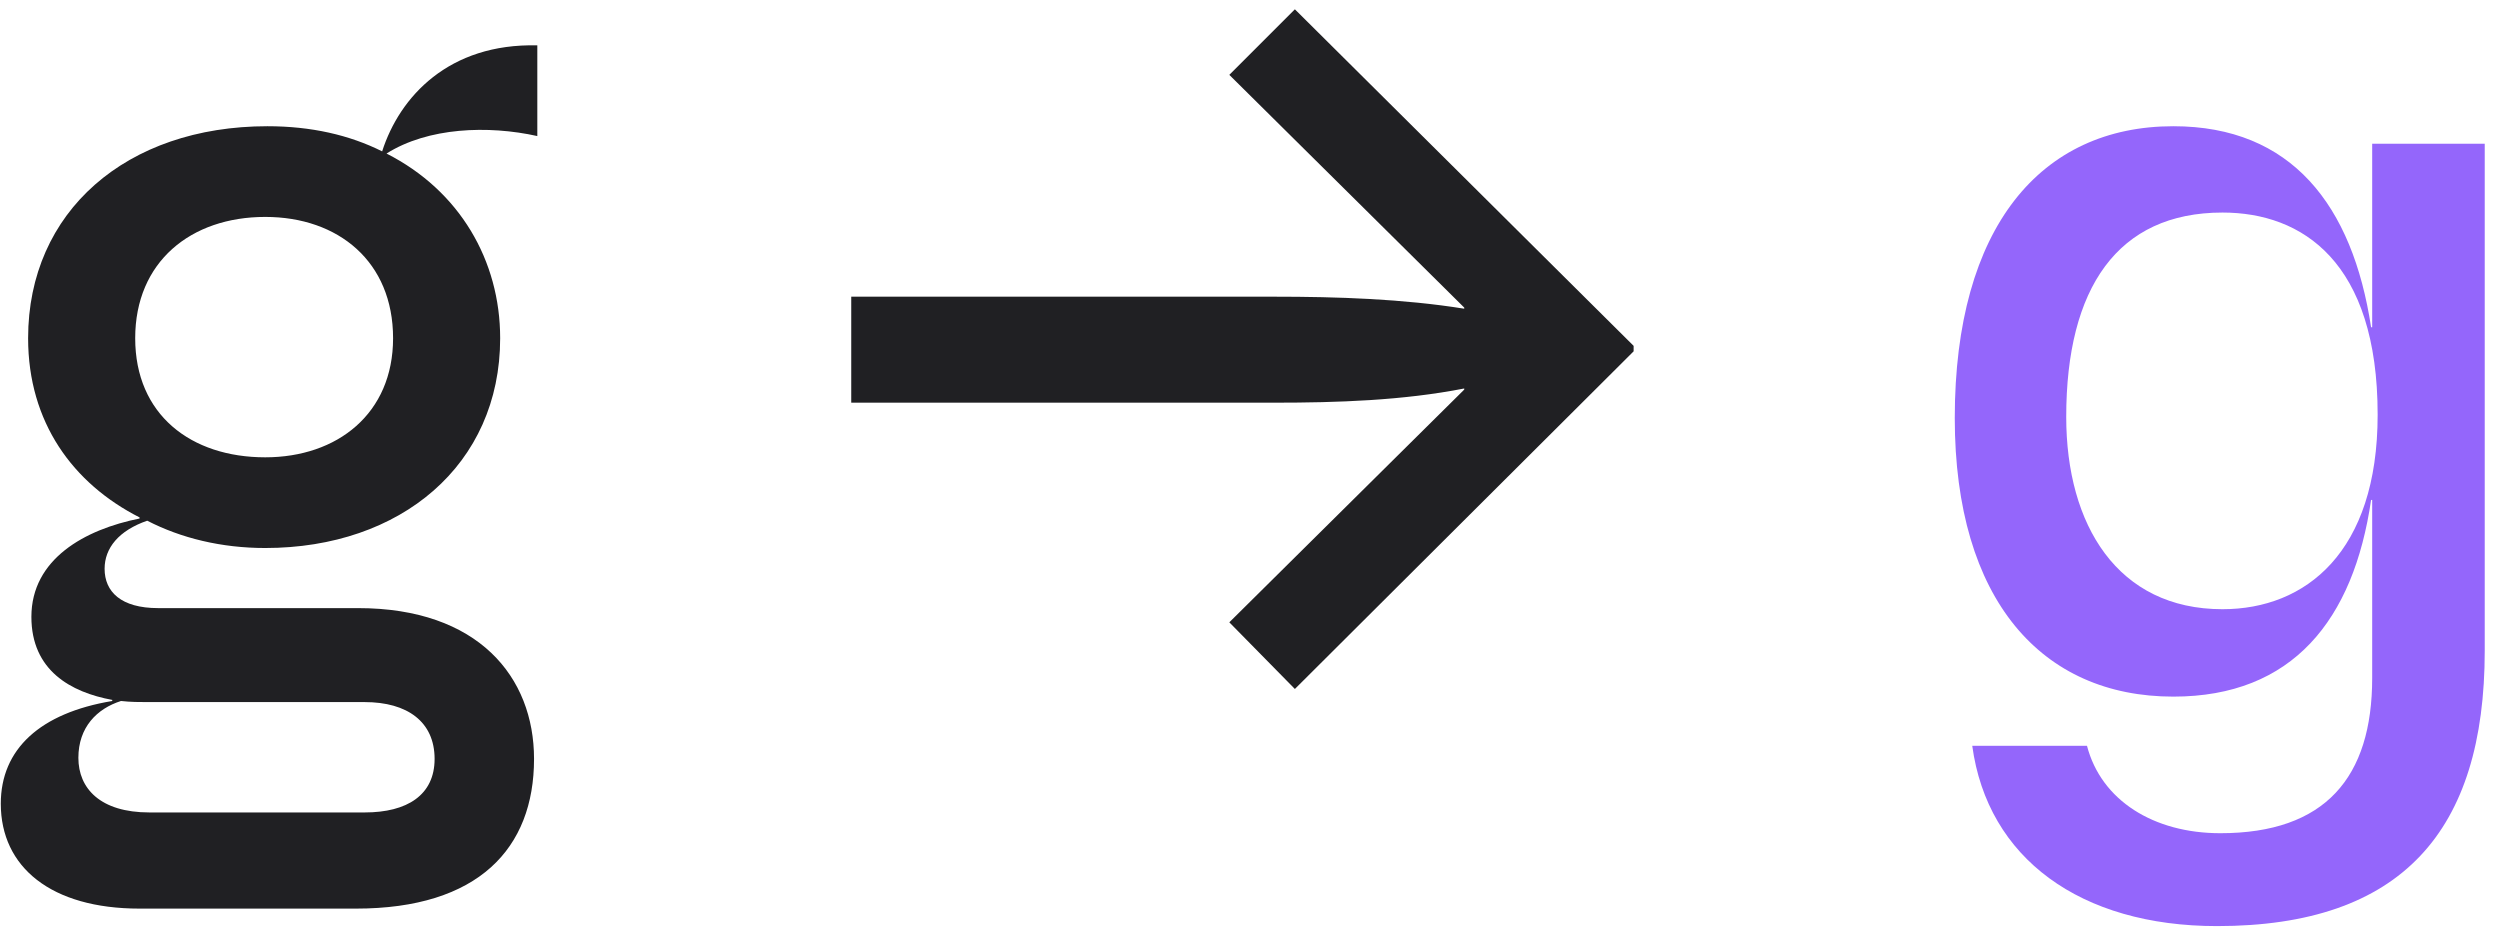
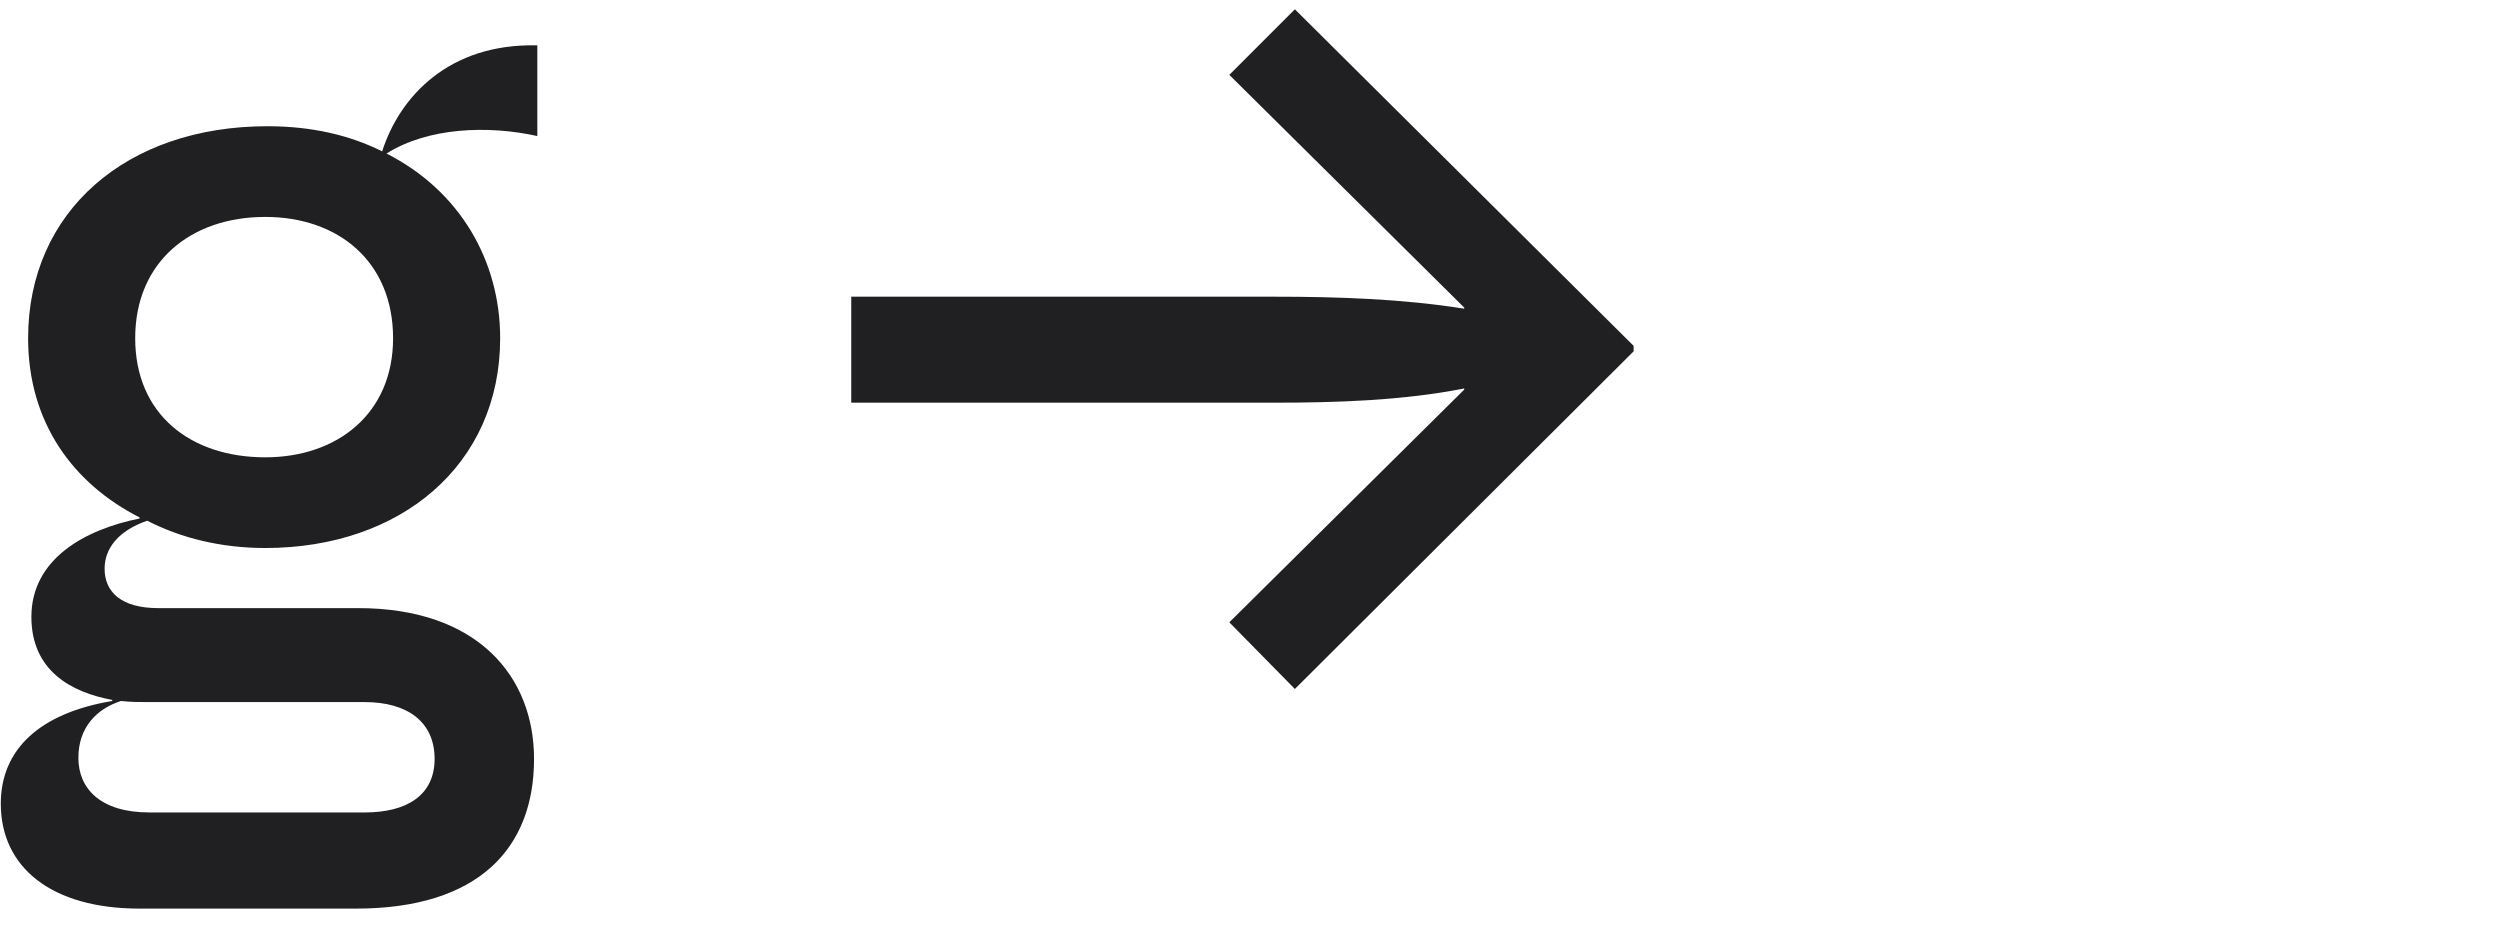
<svg xmlns="http://www.w3.org/2000/svg" width="151" height="56" viewBox="0 0 151 56" fill="none">
  <path d="M8.43 54.88C3.084 54.88 0.048 52.372 0.048 48.544C0.048 45.244 2.424 43.066 6.78 42.34V42.274C4.272 41.812 1.896 40.492 1.896 37.258C1.896 33.76 5.13 31.978 8.43 31.318V31.252C4.404 29.206 1.698 25.51 1.698 20.428C1.698 12.772 7.638 7.624 16.152 7.624C18.792 7.624 21.102 8.152 23.082 9.142C24.138 5.842 27.108 2.608 32.454 2.74V8.218C29.484 7.558 25.854 7.69 23.346 9.274C27.768 11.518 30.21 15.742 30.21 20.428C30.21 28.084 24.204 33.1 16.02 33.1C13.38 33.1 10.938 32.506 8.892 31.45C7.176 32.044 6.318 33.1 6.318 34.354C6.318 35.74 7.308 36.73 9.552 36.73H21.63C28.89 36.73 32.256 40.888 32.256 45.838C32.256 51.25 28.89 54.88 21.498 54.88H8.43ZM4.734 45.772C4.734 47.62 6.054 49.072 9.024 49.072H22.026C24.6 49.072 26.25 48.016 26.25 45.838C26.25 43.594 24.6 42.406 22.026 42.406H8.892C8.43 42.406 7.902 42.406 7.308 42.34C5.856 42.802 4.734 43.924 4.734 45.772ZM8.166 20.428C8.166 25.048 11.532 27.622 16.02 27.622C20.376 27.622 23.742 24.982 23.742 20.428C23.742 15.808 20.442 13.102 16.02 13.102C11.532 13.102 8.166 15.808 8.166 20.428ZM76.957 17.92C80.785 17.92 84.745 18.052 88.441 18.646V18.58L74.251 4.522L78.211 0.562L98.671 20.89V21.22L78.211 41.614L74.251 37.588L88.441 23.53V23.464C84.745 24.19 80.785 24.322 76.957 24.322H51.415V17.92H76.957Z" fill="#202023" />
-   <path d="M133.908 55.936C125.658 55.936 120.048 51.844 119.124 45.046H126.054C126.912 48.346 130.08 50.326 134.106 50.326C140.442 50.326 143.28 46.96 143.28 40.954V30.196H143.214C142.158 37.456 138.462 42.076 131.268 42.076C123.348 42.076 118.068 36.268 118.068 25.246C118.068 13.696 123.282 7.624 131.268 7.624C138.396 7.624 142.092 12.376 143.214 19.768H143.28V8.68H150.078V39.304C150.078 50.194 145.062 55.936 133.908 55.936ZM124.8 25.18C124.8 31.714 127.902 36.796 134.238 36.796C139.254 36.796 143.61 33.364 143.61 25.048C143.61 15.808 139.056 12.838 134.238 12.838C127.902 12.838 124.8 17.392 124.8 25.18Z" fill="#9466FB" />
</svg>